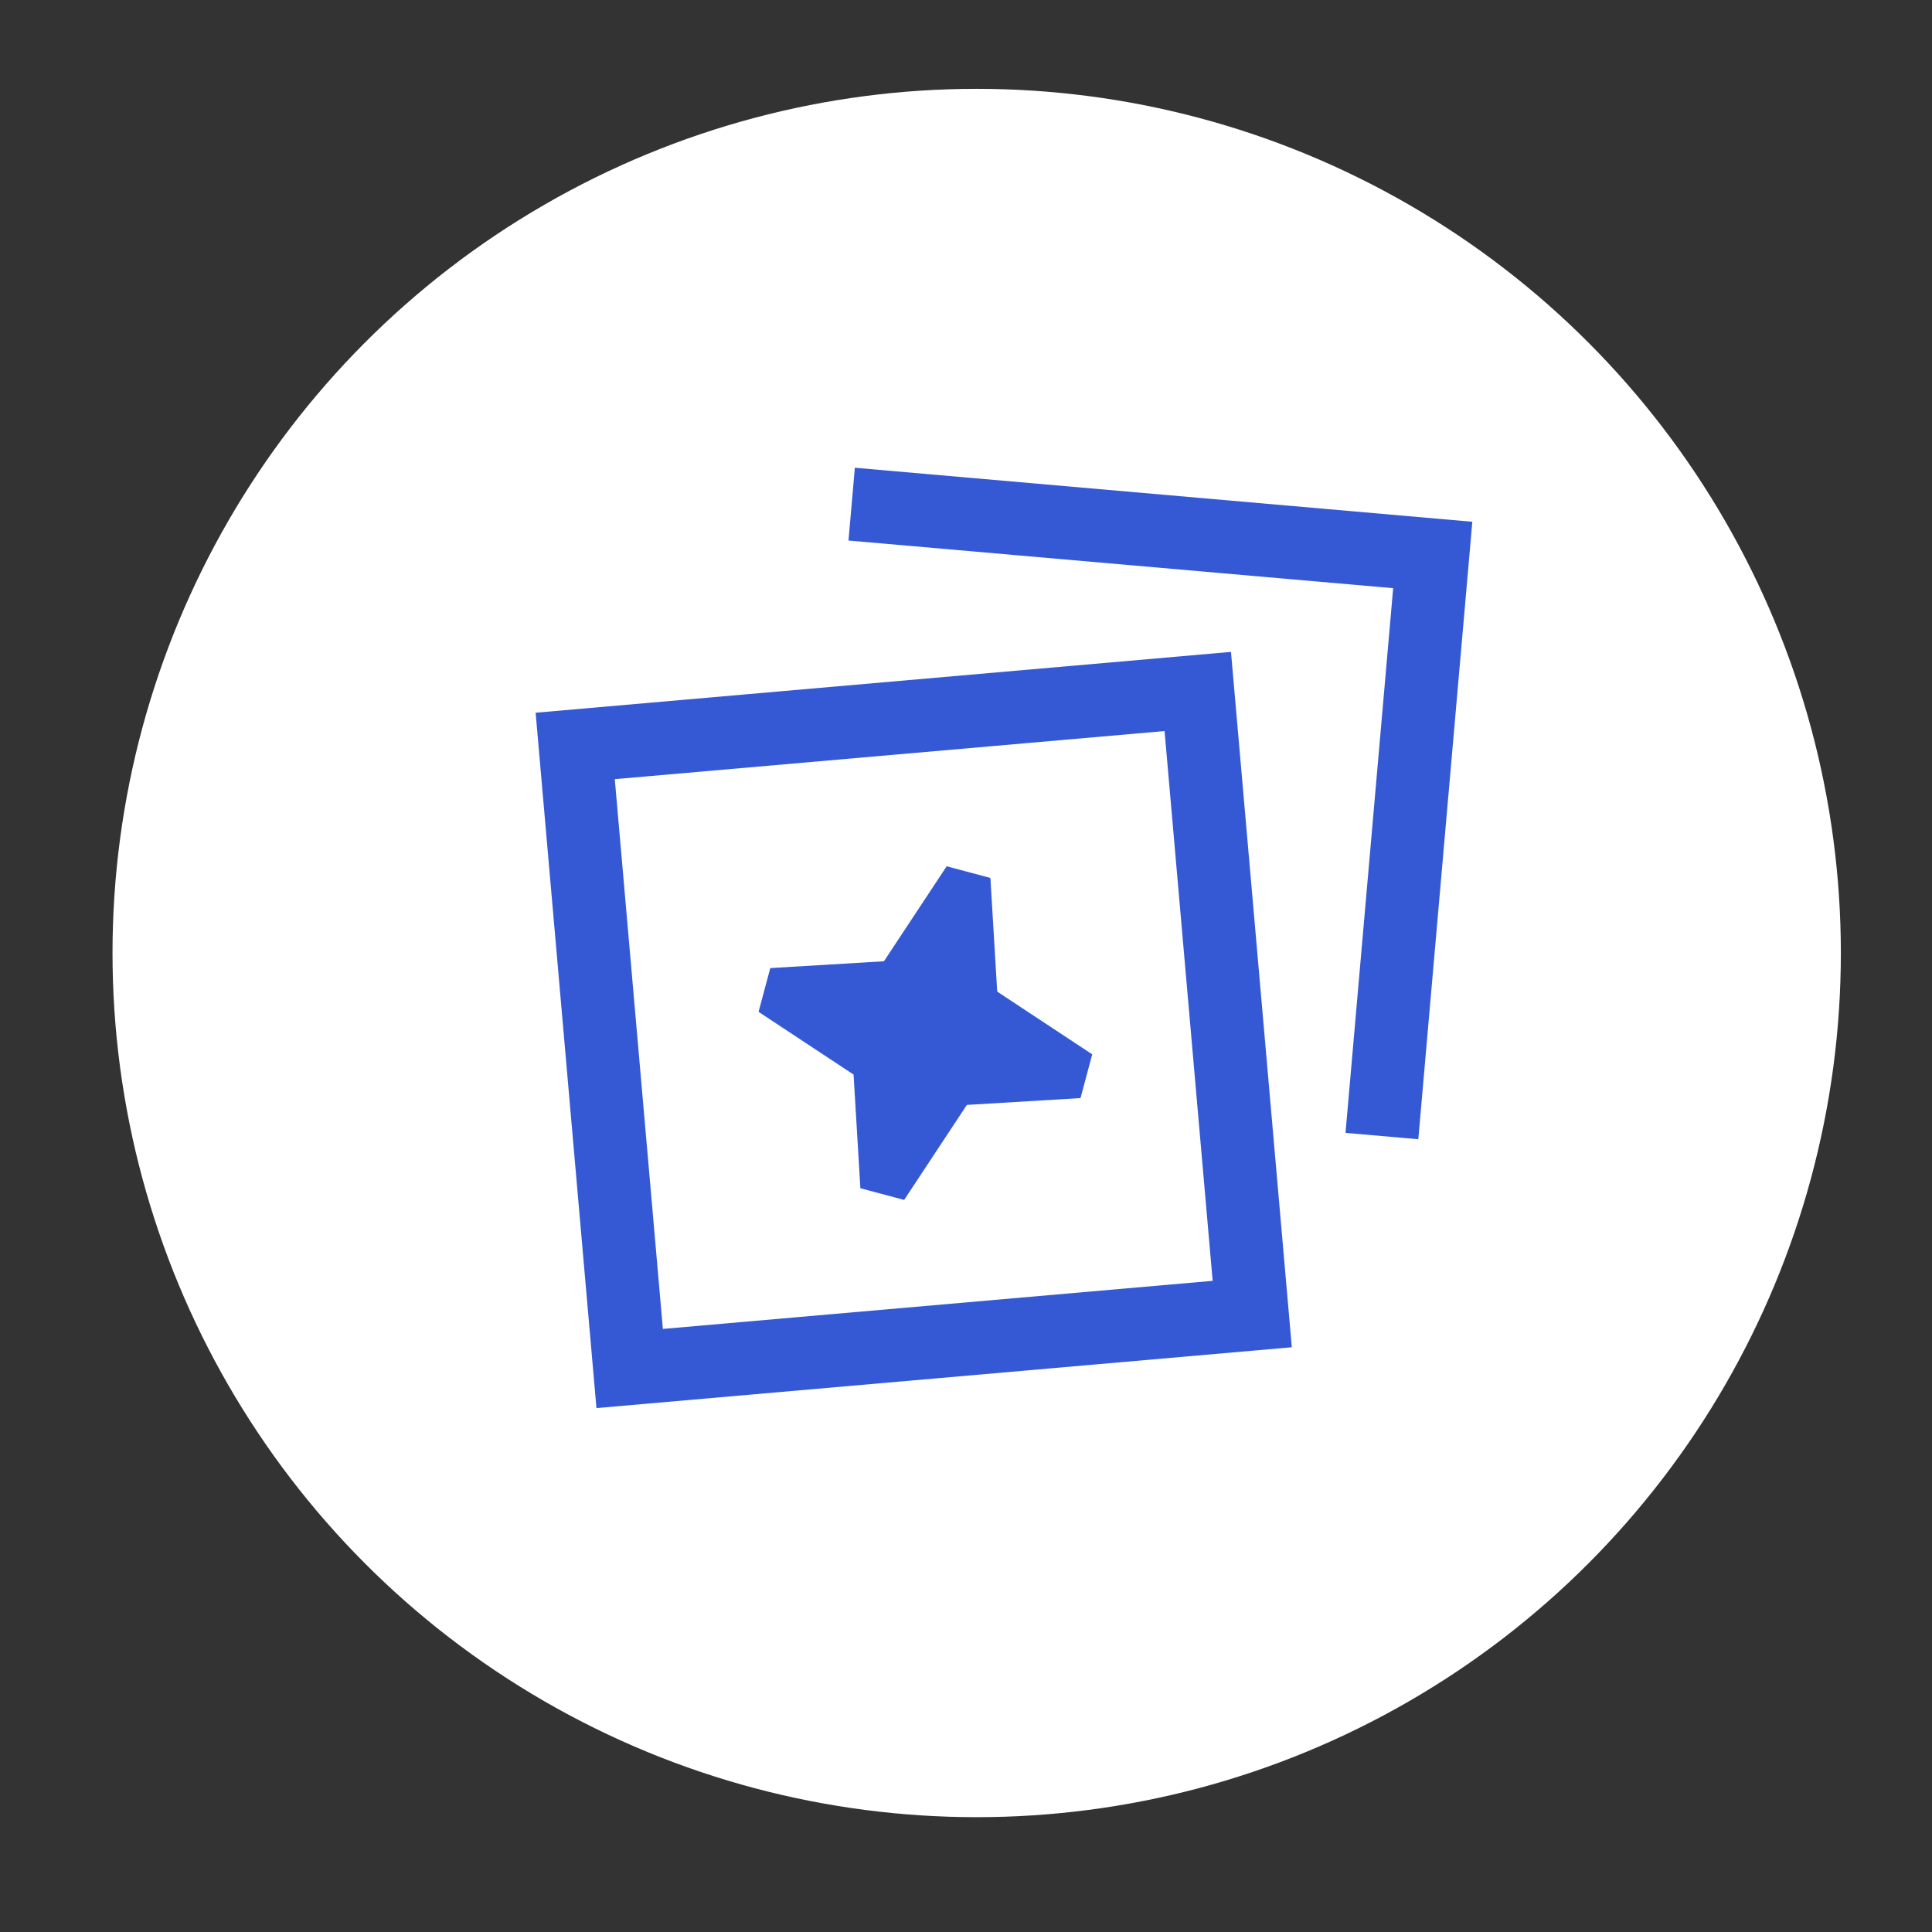
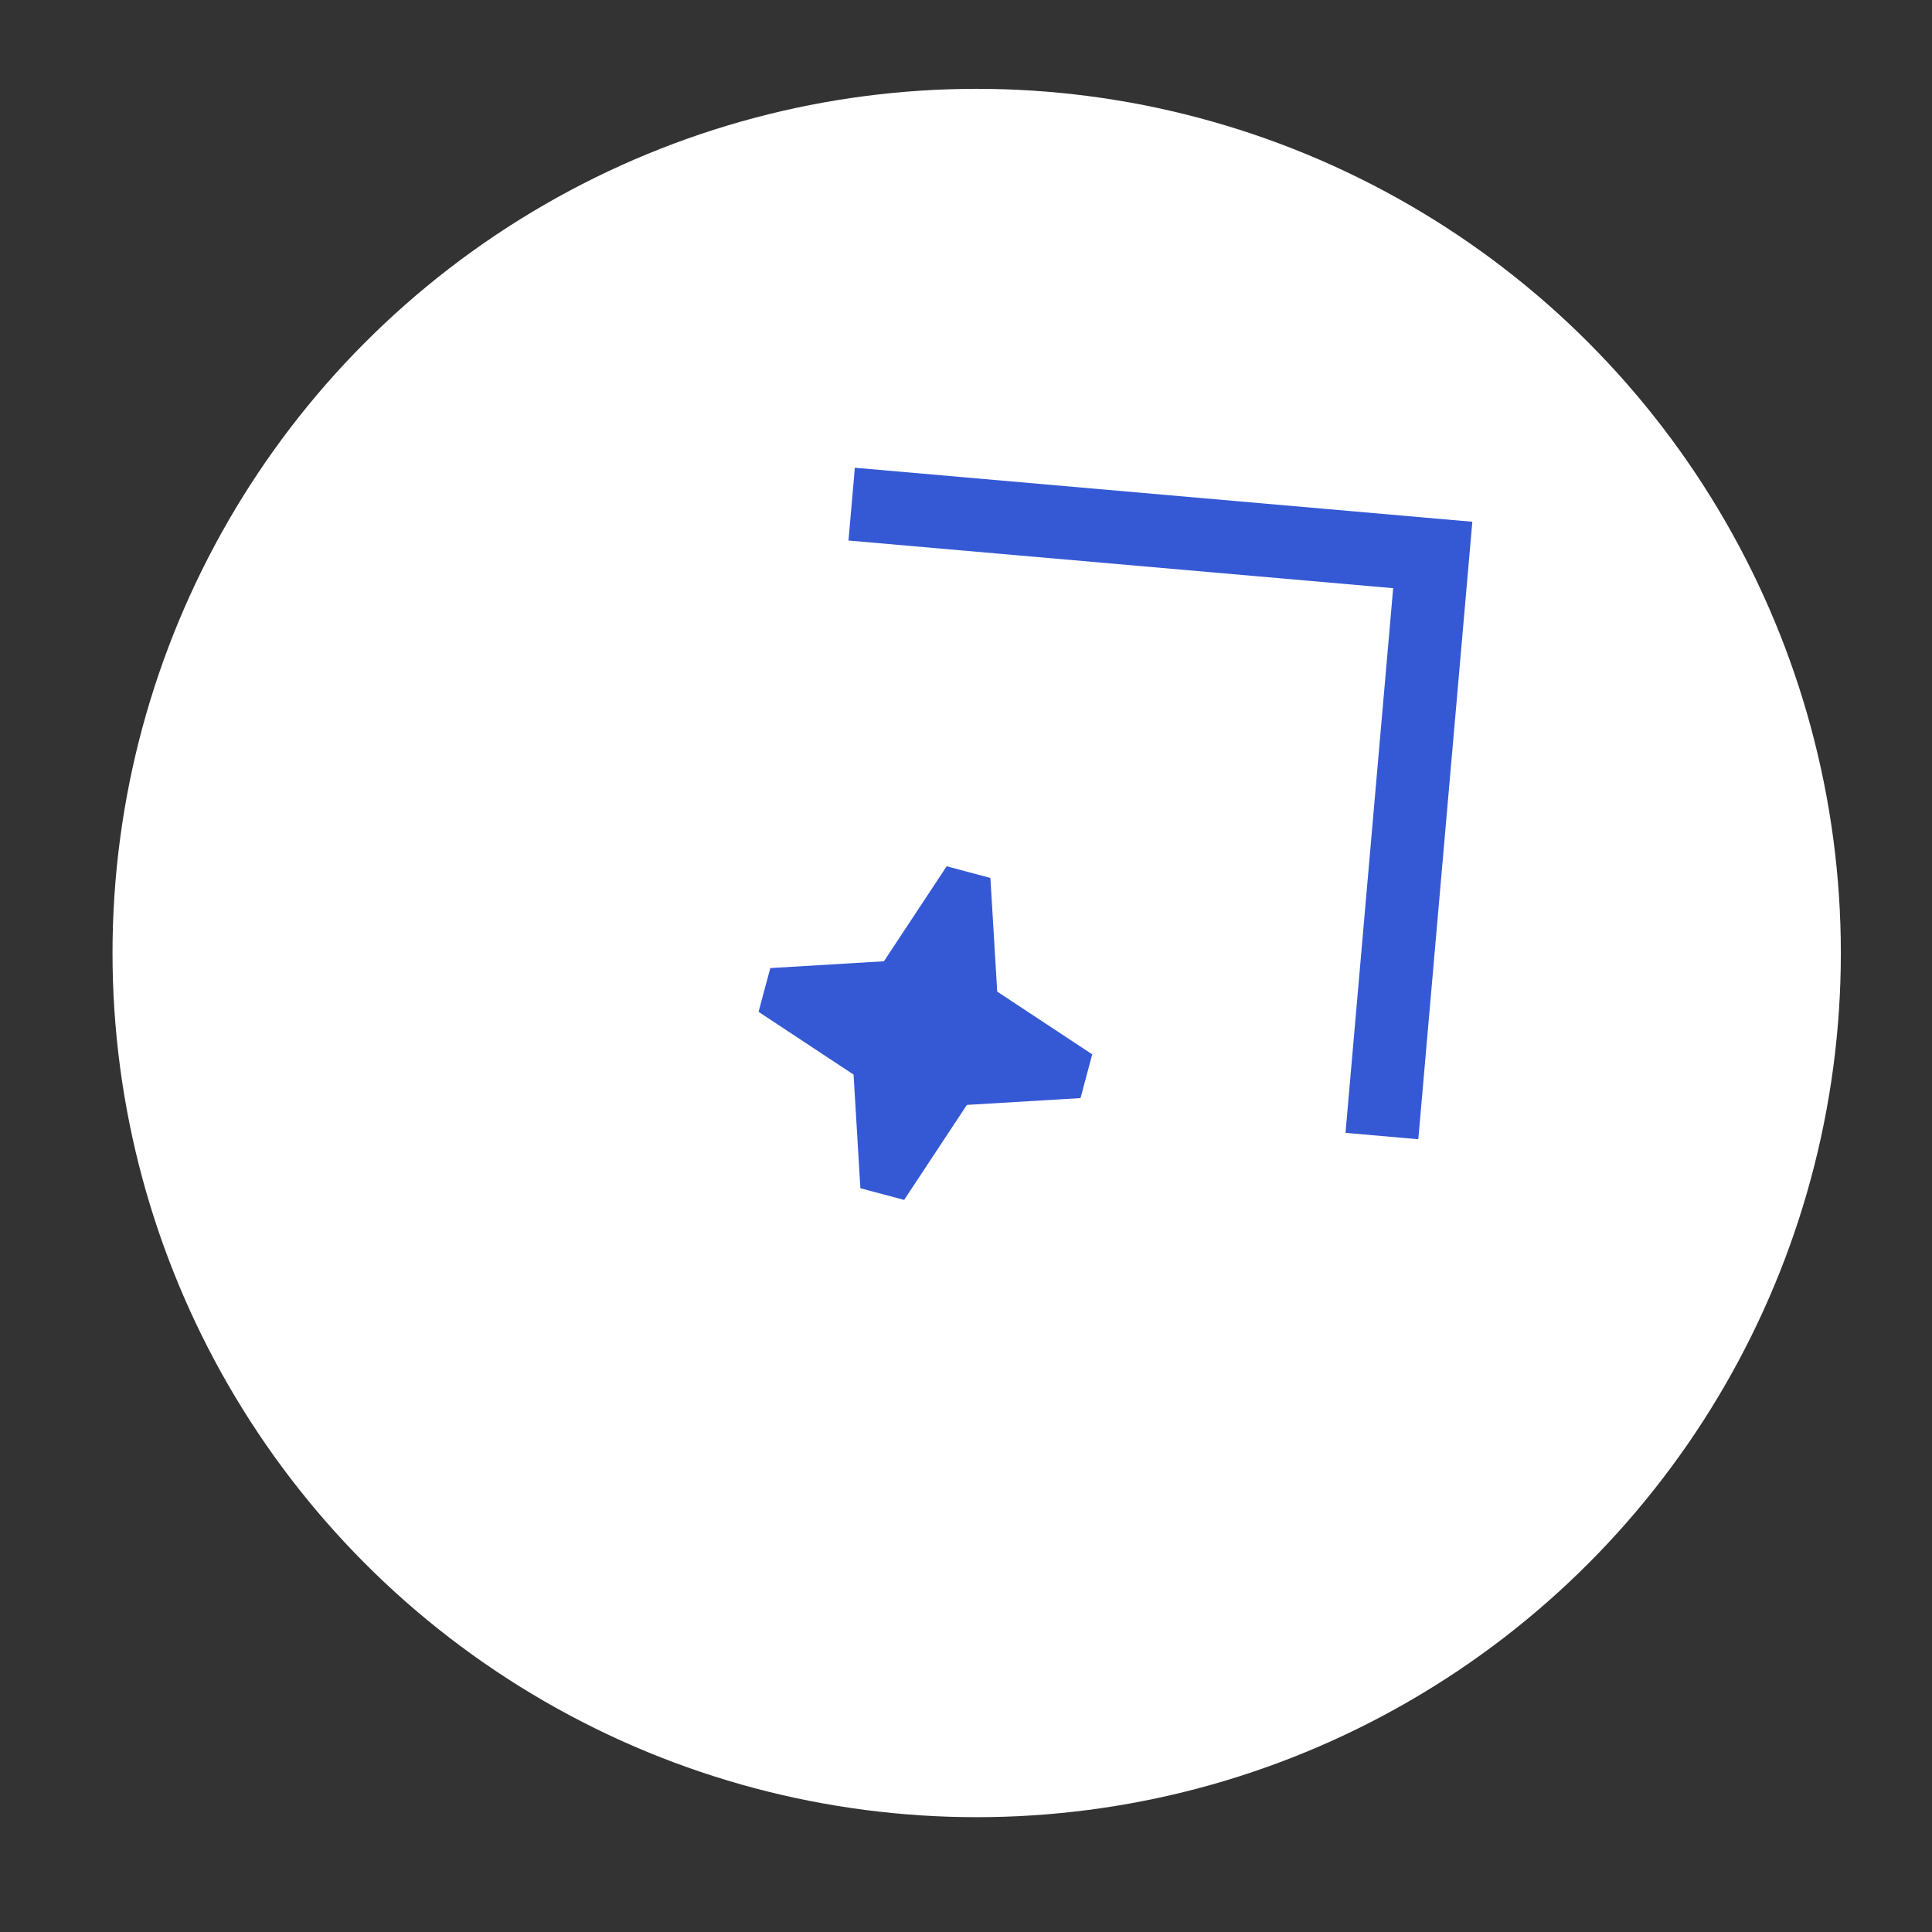
<svg xmlns="http://www.w3.org/2000/svg" width="51" height="51" viewBox="0 0 51 51" fill="none">
  <rect x="0" y="0" width="51" height="51" fill="#333333" stroke="none" />
  <circle cx="25.782" cy="25.157" r="22.812" fill="white" />
  <path d="M36.479 29.989L37.821 14.65L22.482 13.308" stroke="#3559D4" stroke-width="1.929" />
-   <rect x="15.184" y="19.691" width="16.497" height="16.497" transform="rotate(-5 15.184 19.691)" stroke="#3559D4" stroke-width="1.929" />
  <path fill-rule="evenodd" clip-rule="evenodd" d="M23.334 25.375L24.99 22.867L26.144 23.176L26.324 26.176L28.832 27.832L28.523 28.987L25.523 29.167L23.867 31.675L22.712 31.366L22.532 28.366L20.024 26.71L20.334 25.555L23.334 25.375Z" fill="#3559D4" />
</svg>